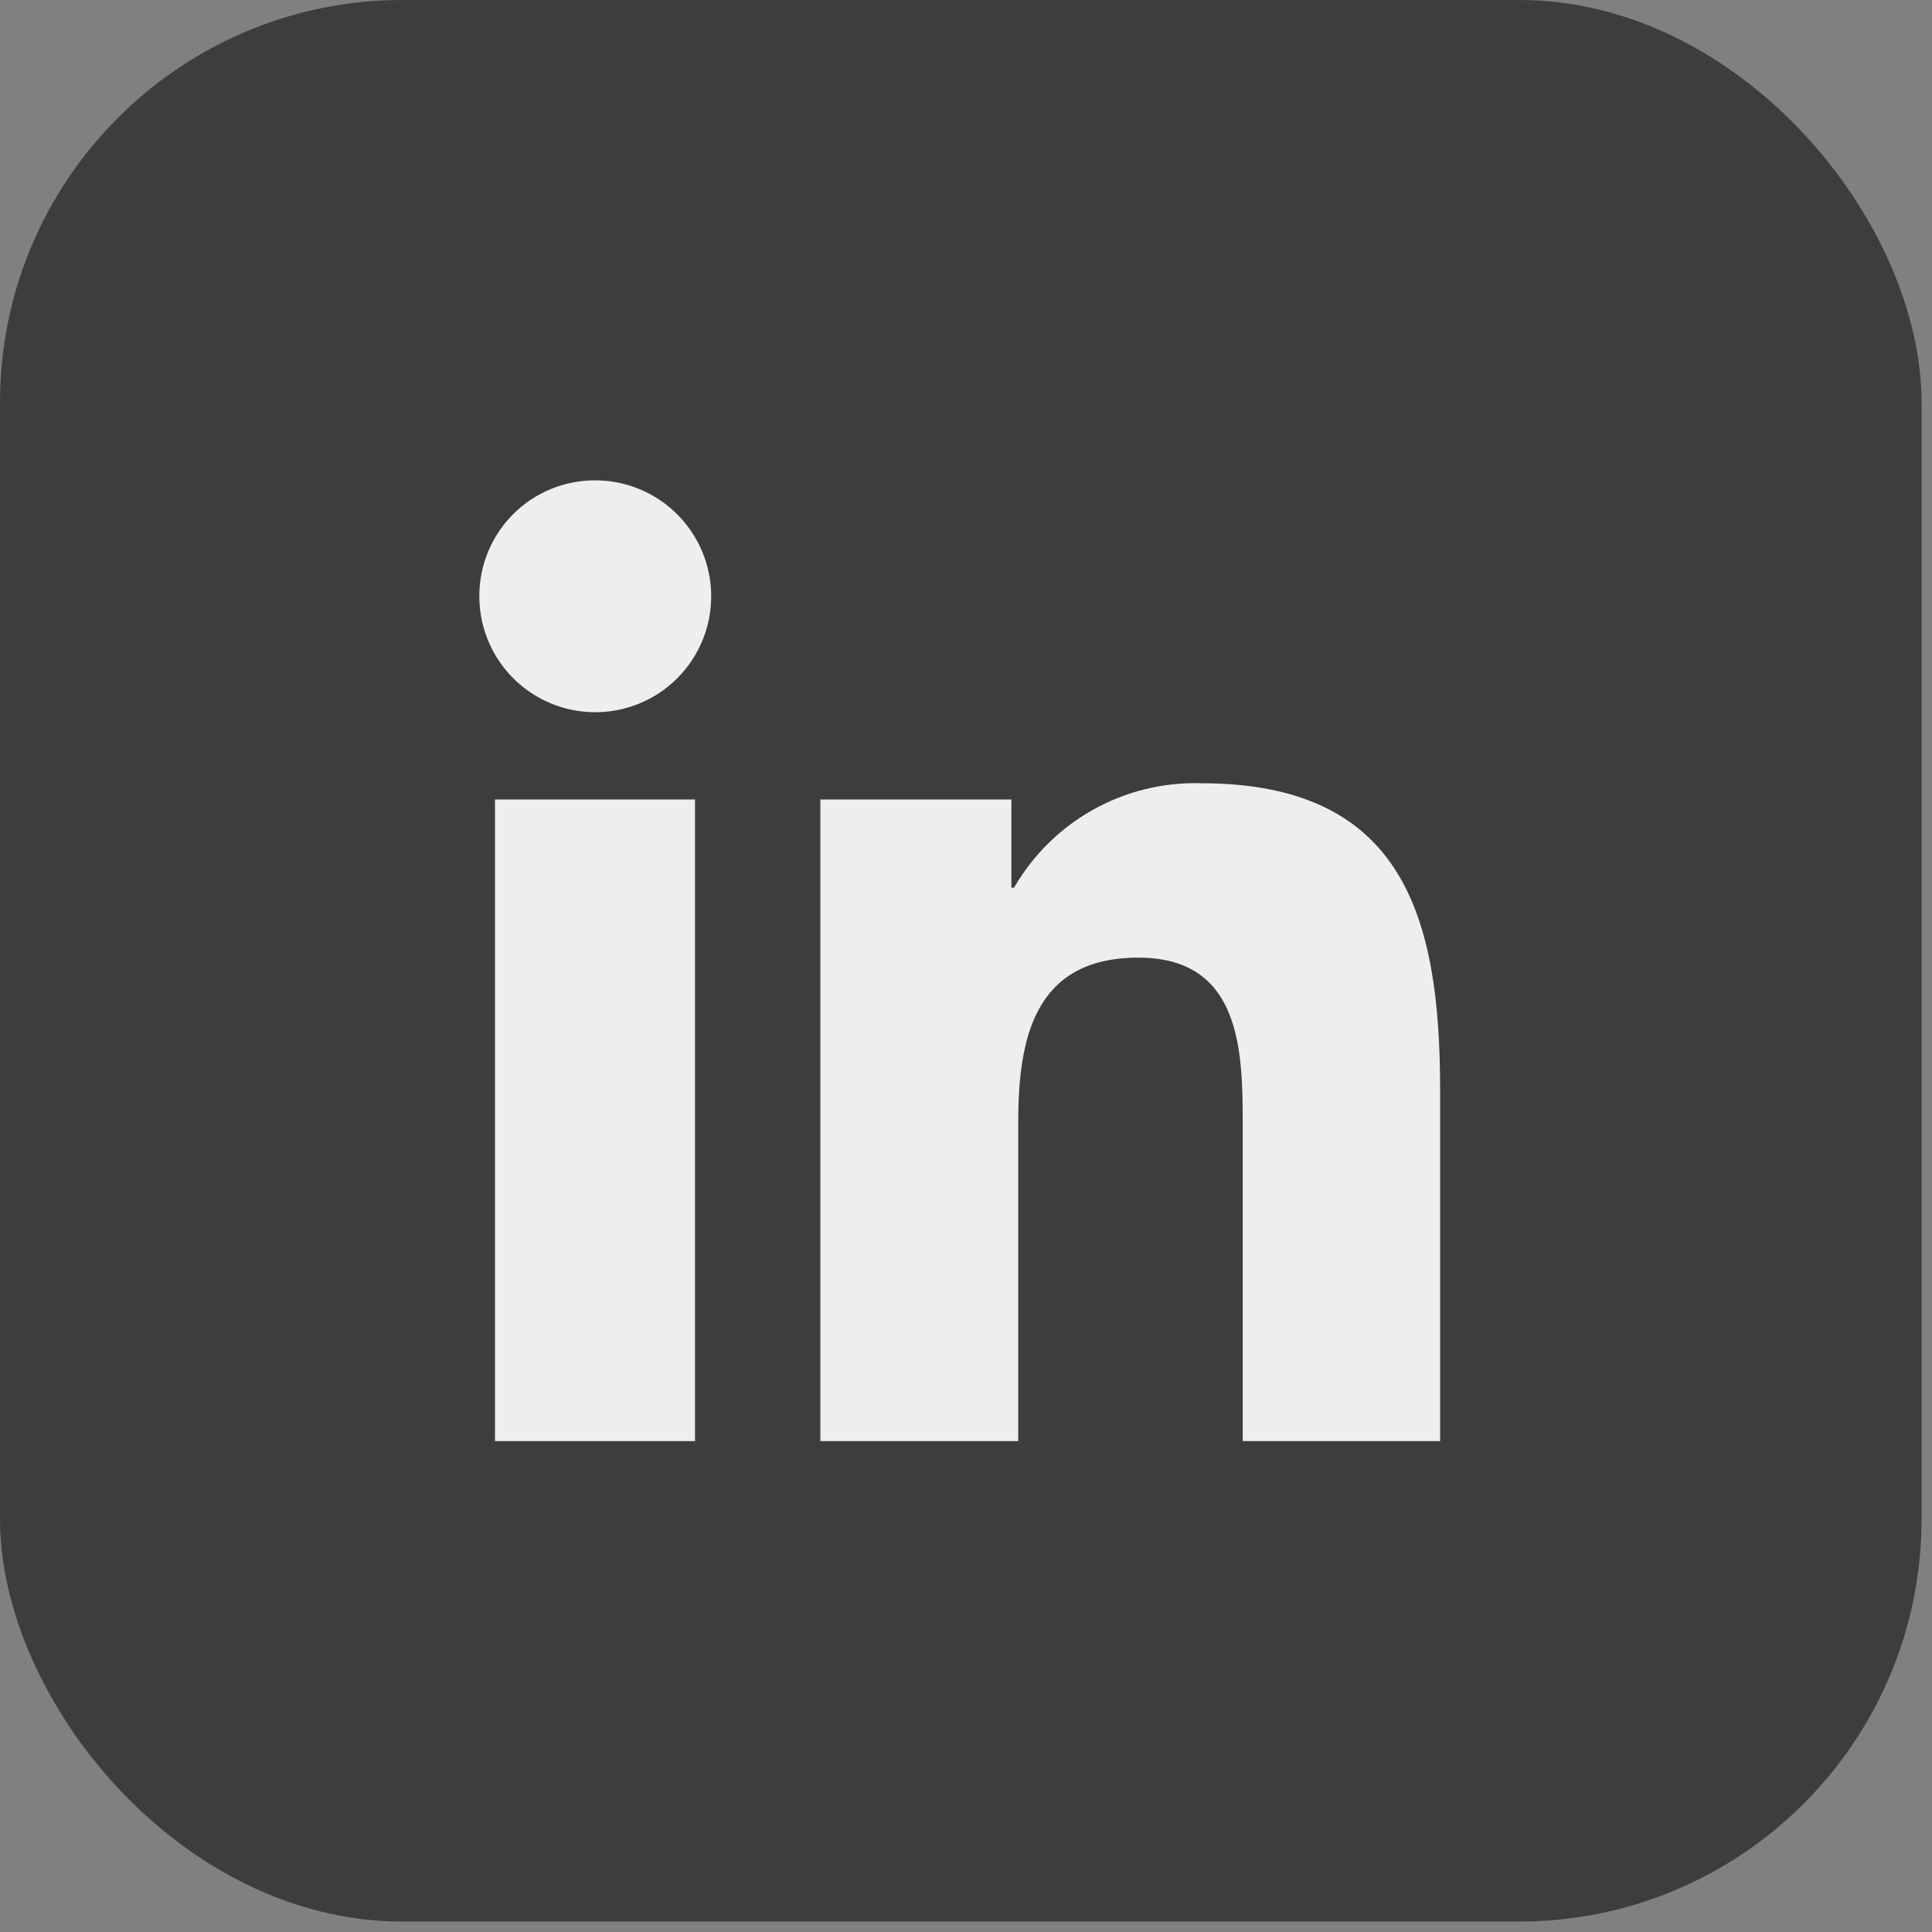
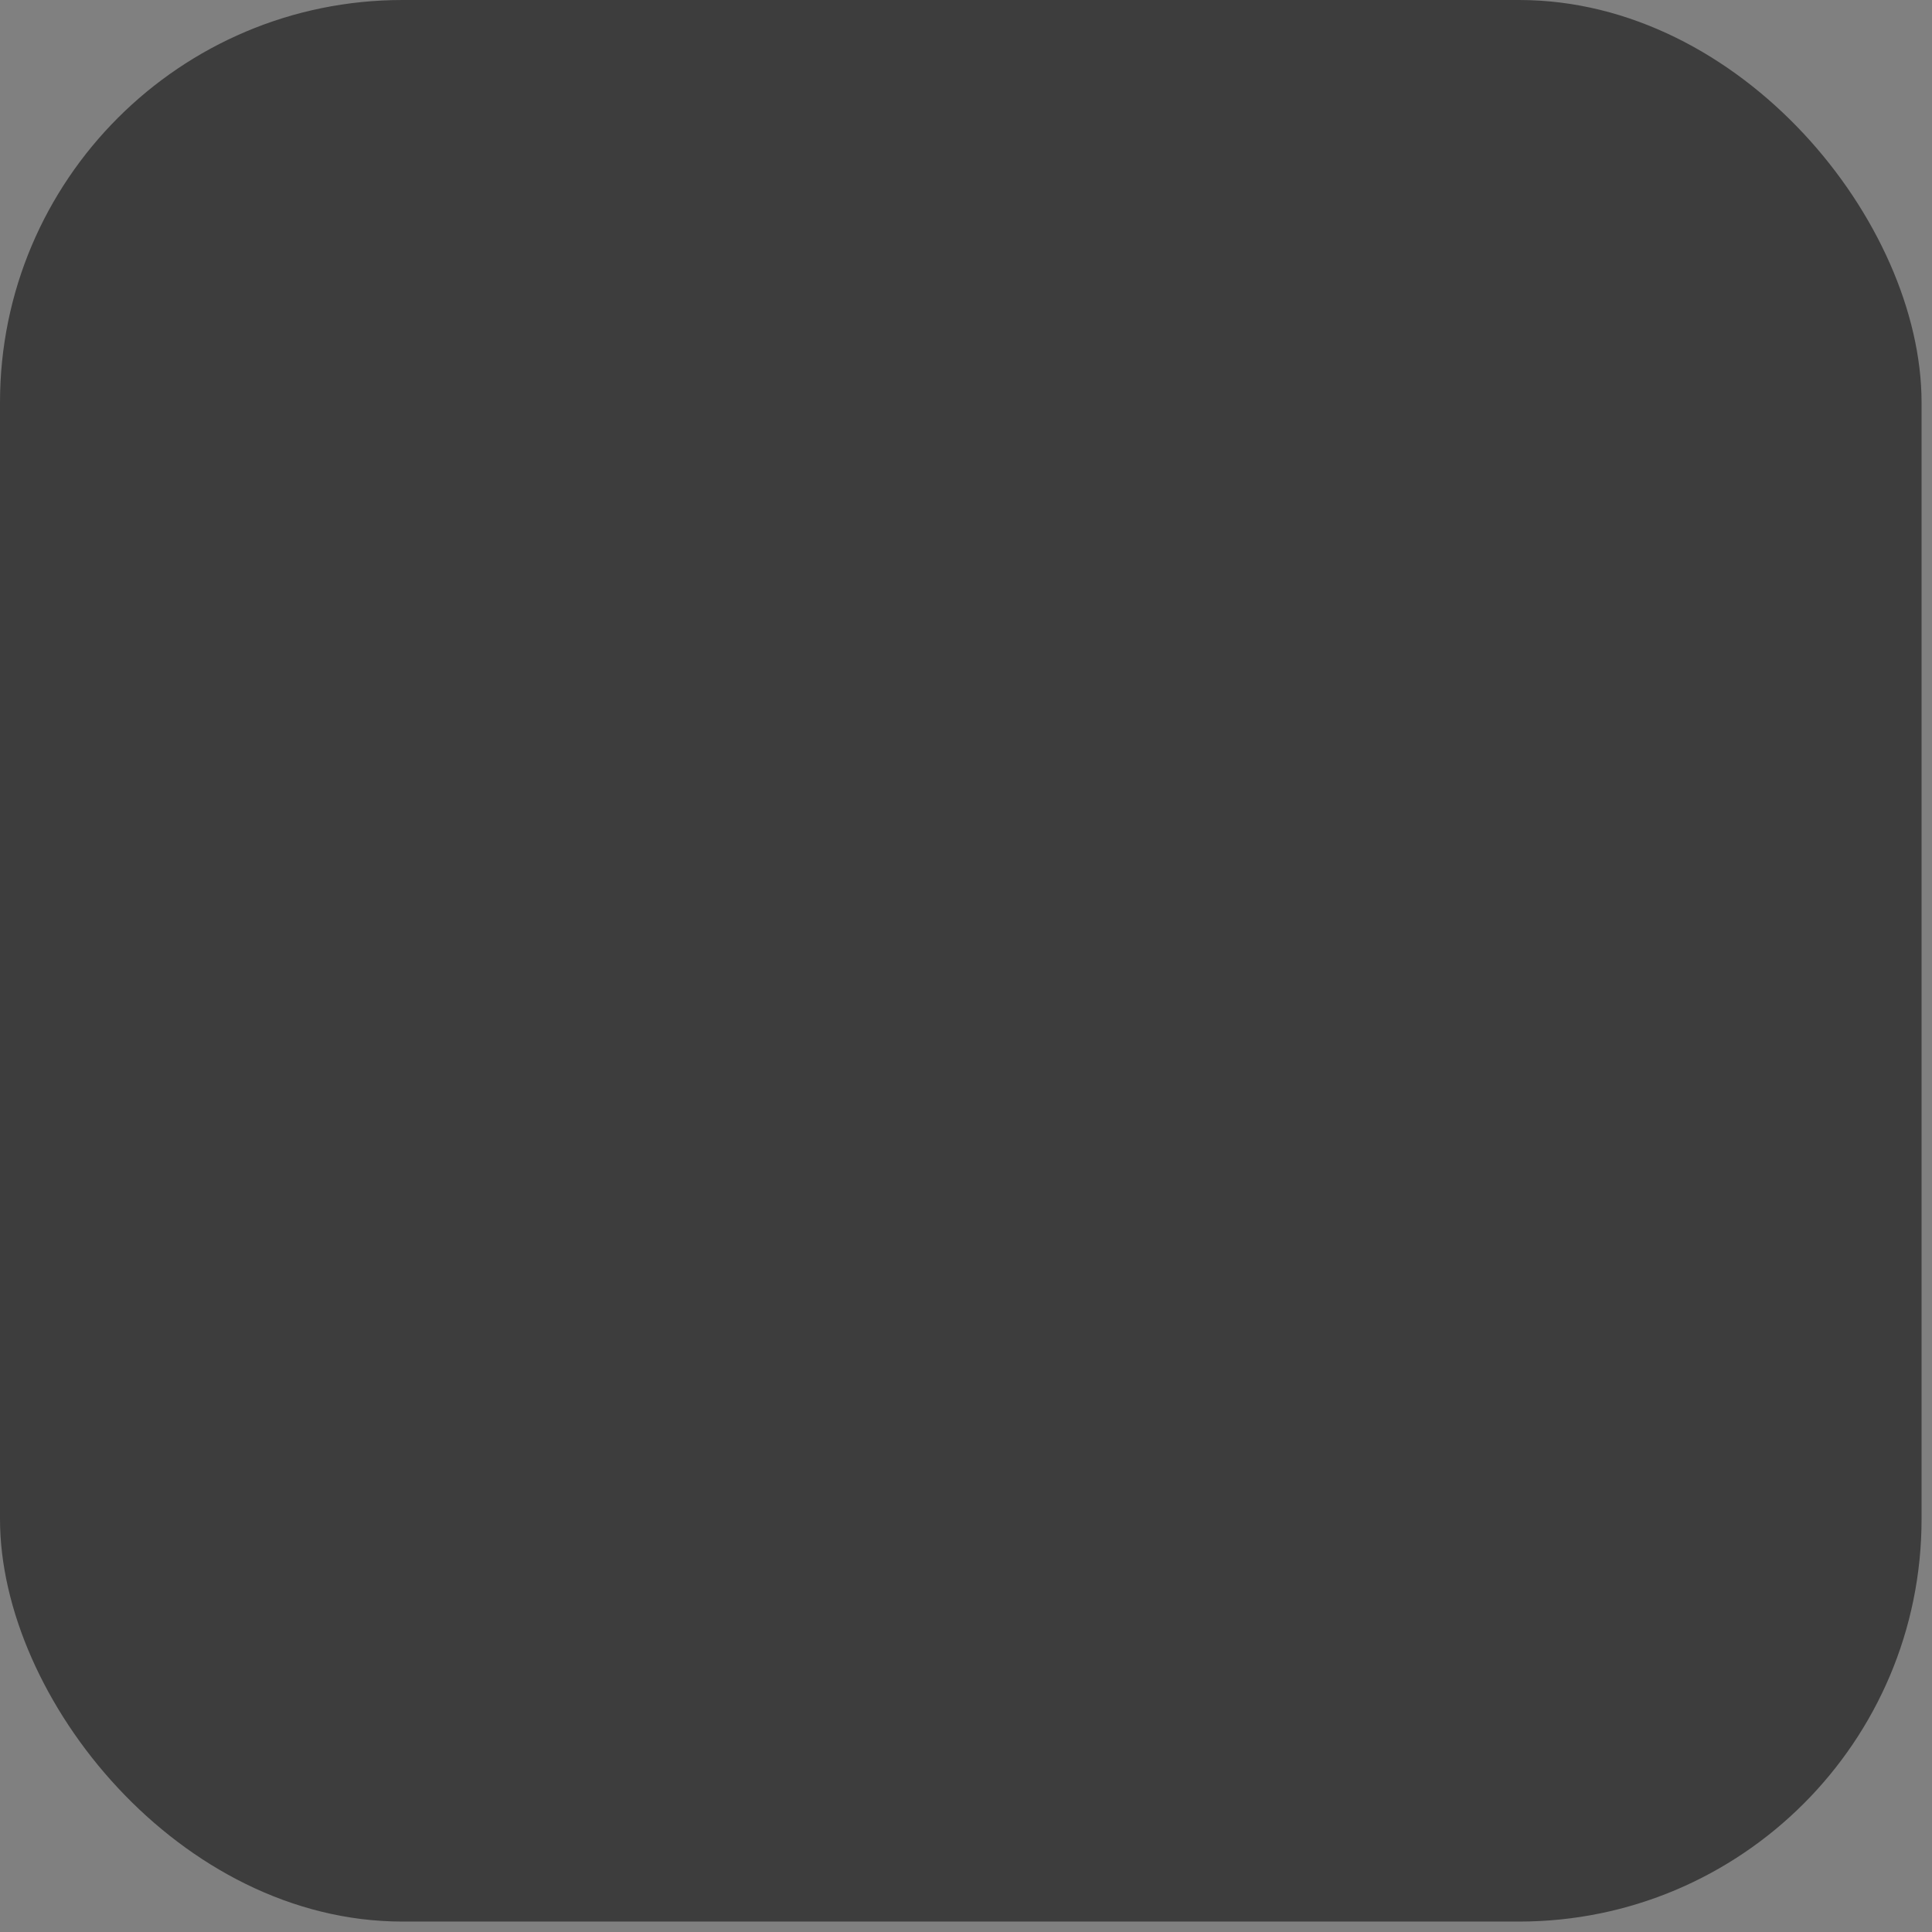
<svg xmlns="http://www.w3.org/2000/svg" width="30px" height="30px" viewBox="0 0 30 30" version="1.1">
  <rect x="0" y="0" width="30" height="30" fill="#808080" stroke="none" />
  <title>icons / social-linkedin</title>
  <desc>Created with Sketch.</desc>
  <defs />
  <g id="icons-/-social-linkedin" stroke="none" stroke-width="1" fill="none" fill-rule="evenodd">
    <g id="social-03" fill-rule="nonzero">
      <rect id="Rectangle-path" fill="#3D3D3D" x="0" y="0" width="29.838" height="29.838" rx="6.25" />
-       <path d="M7.686,12.414 L10.792,12.414 L10.792,22.378 L7.686,22.378 L7.686,12.414 Z M9.243,7.459 C9.972,7.459 10.629,7.899 10.907,8.573 C11.185,9.246 11.03,10.021 10.513,10.535 C9.997,11.049 9.221,11.201 8.549,10.92 C7.876,10.639 7.44,9.98 7.443,9.251 C7.443,8.775 7.633,8.318 7.971,7.981 C8.309,7.645 8.767,7.457 9.243,7.459 Z" id="Shape" fill="#F0EEEC" />
-       <path d="M12.738,12.414 L15.705,12.414 L15.705,13.784 L15.746,13.784 C16.342,12.751 17.457,12.128 18.649,12.162 C21.786,12.162 22.362,14.23 22.362,16.914 L22.362,22.378 L19.297,22.378 L19.297,17.514 C19.297,16.362 19.297,14.87 17.676,14.87 C16.054,14.87 15.811,16.135 15.811,17.432 L15.811,22.378 L12.738,22.378 L12.738,12.414 Z" id="Shape" fill="#F0EEEC" />
    </g>
  </g>
</svg>